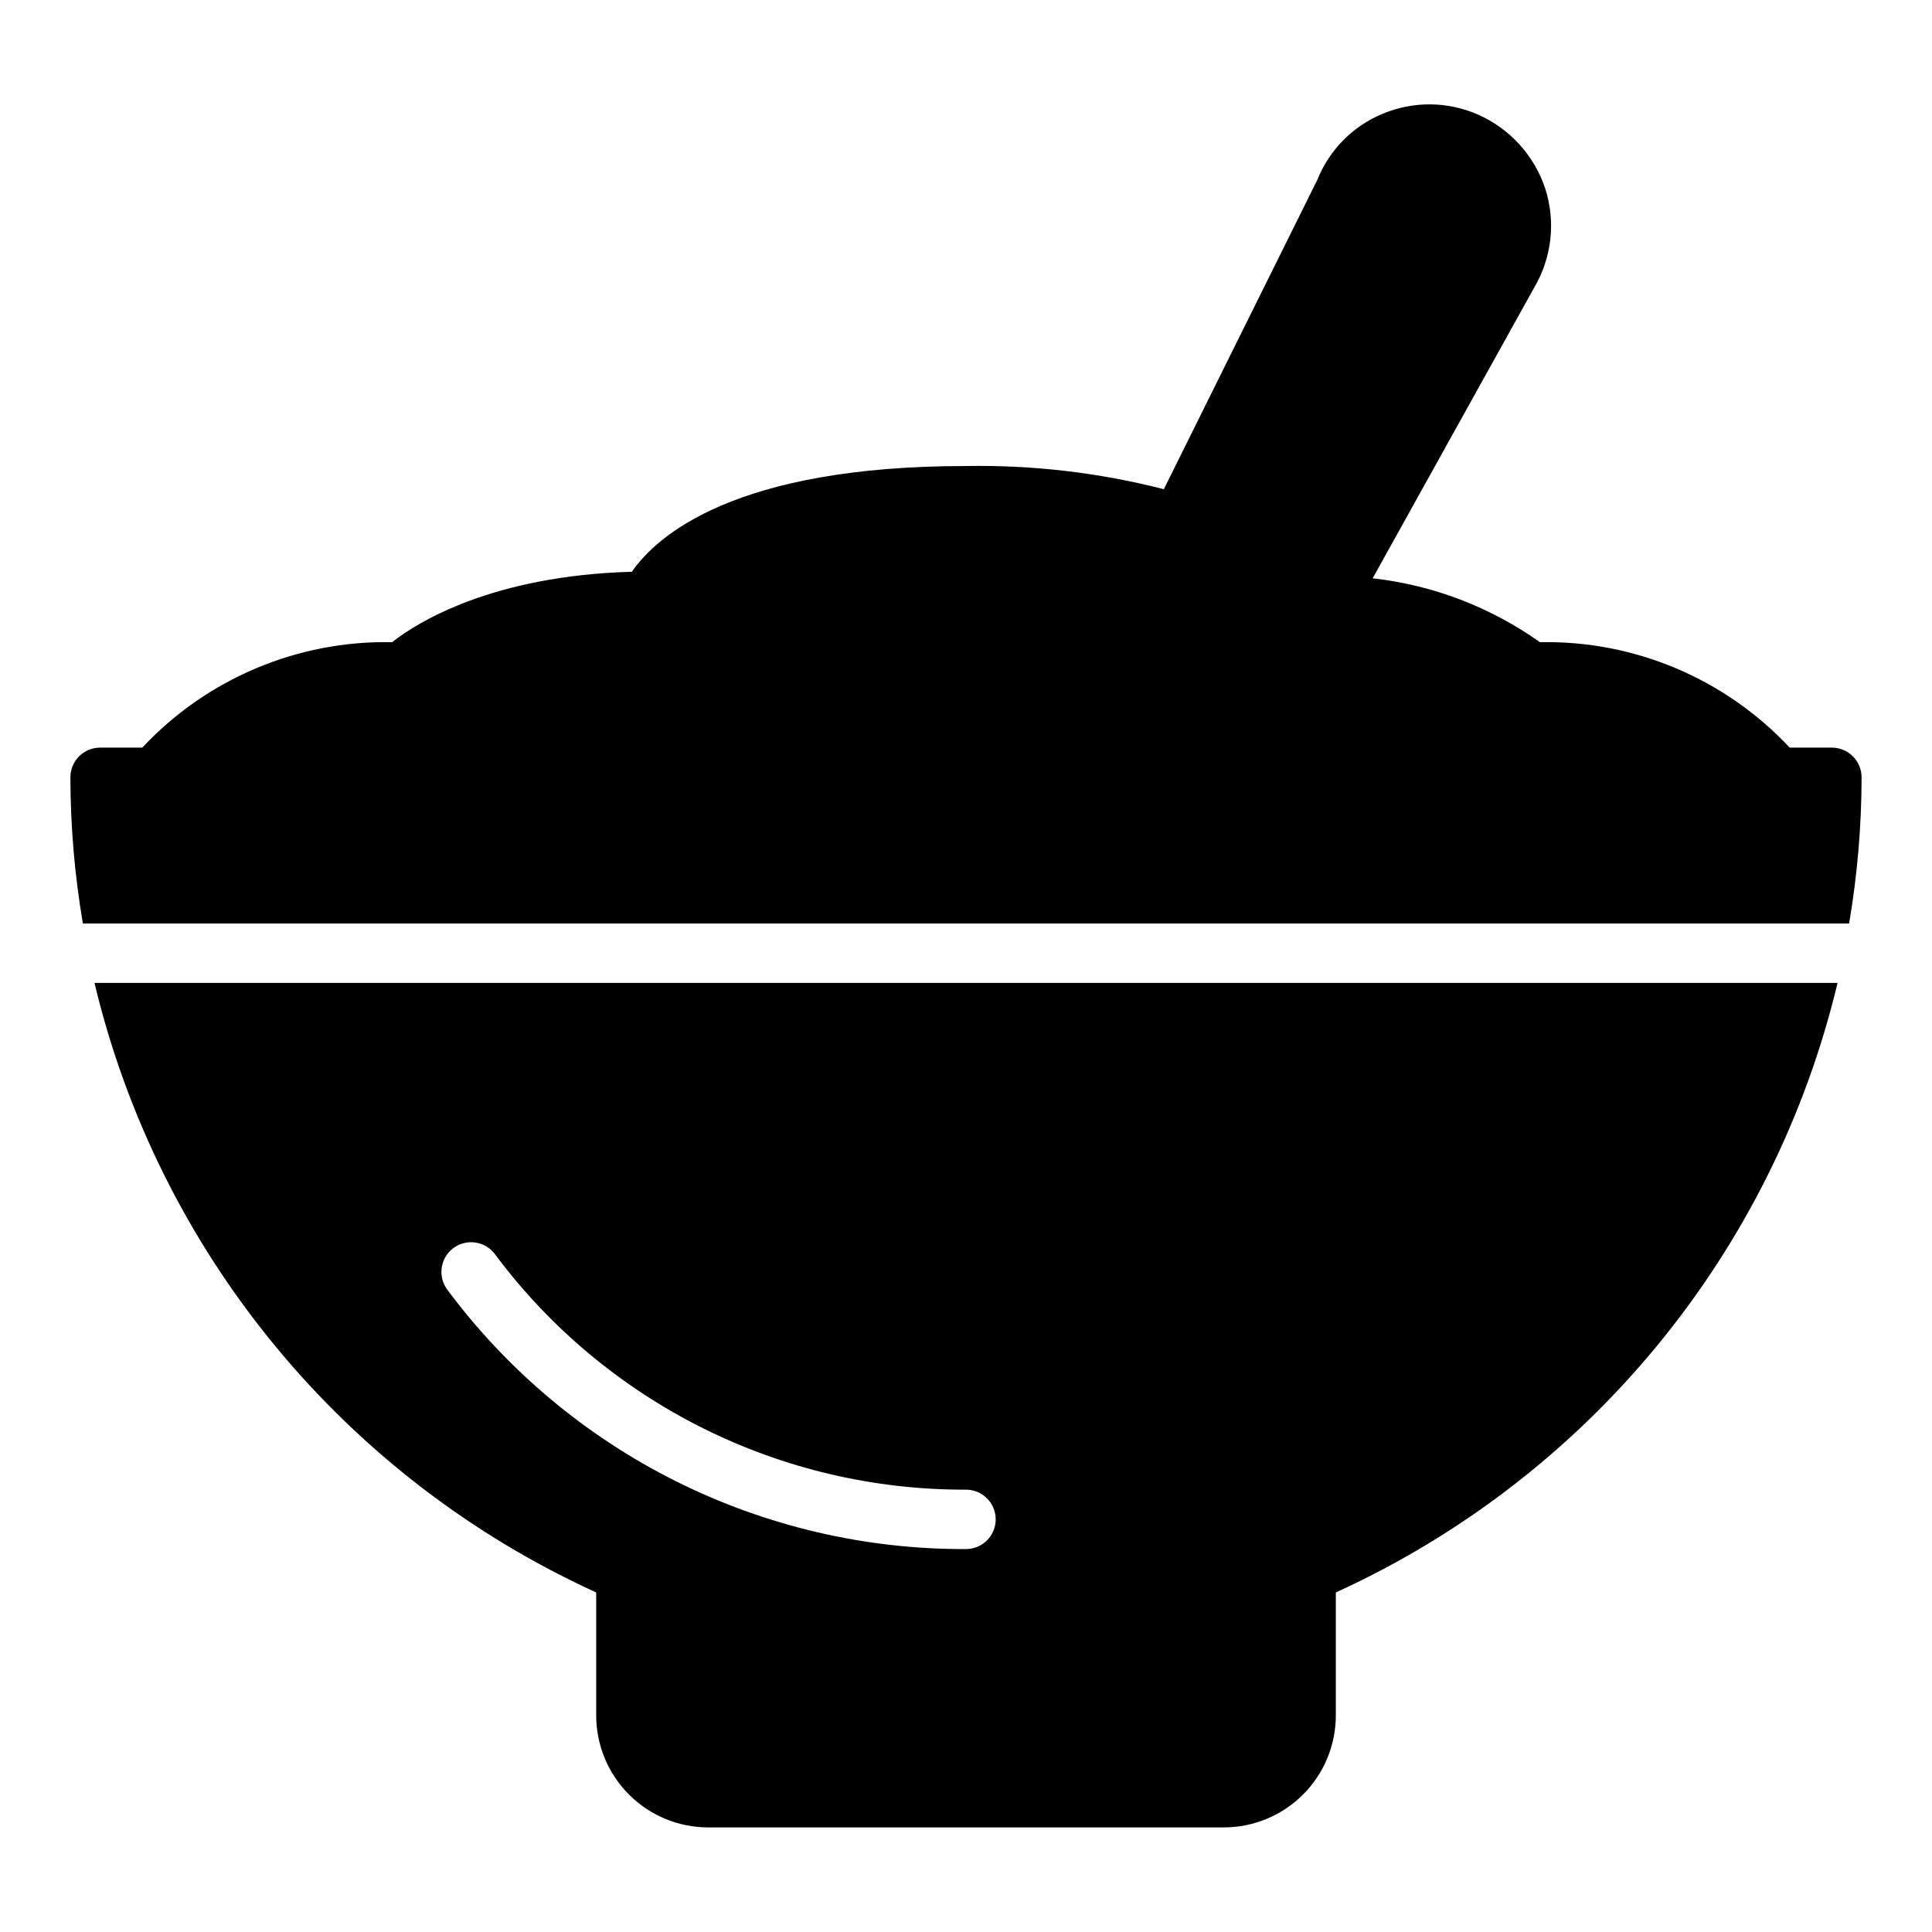
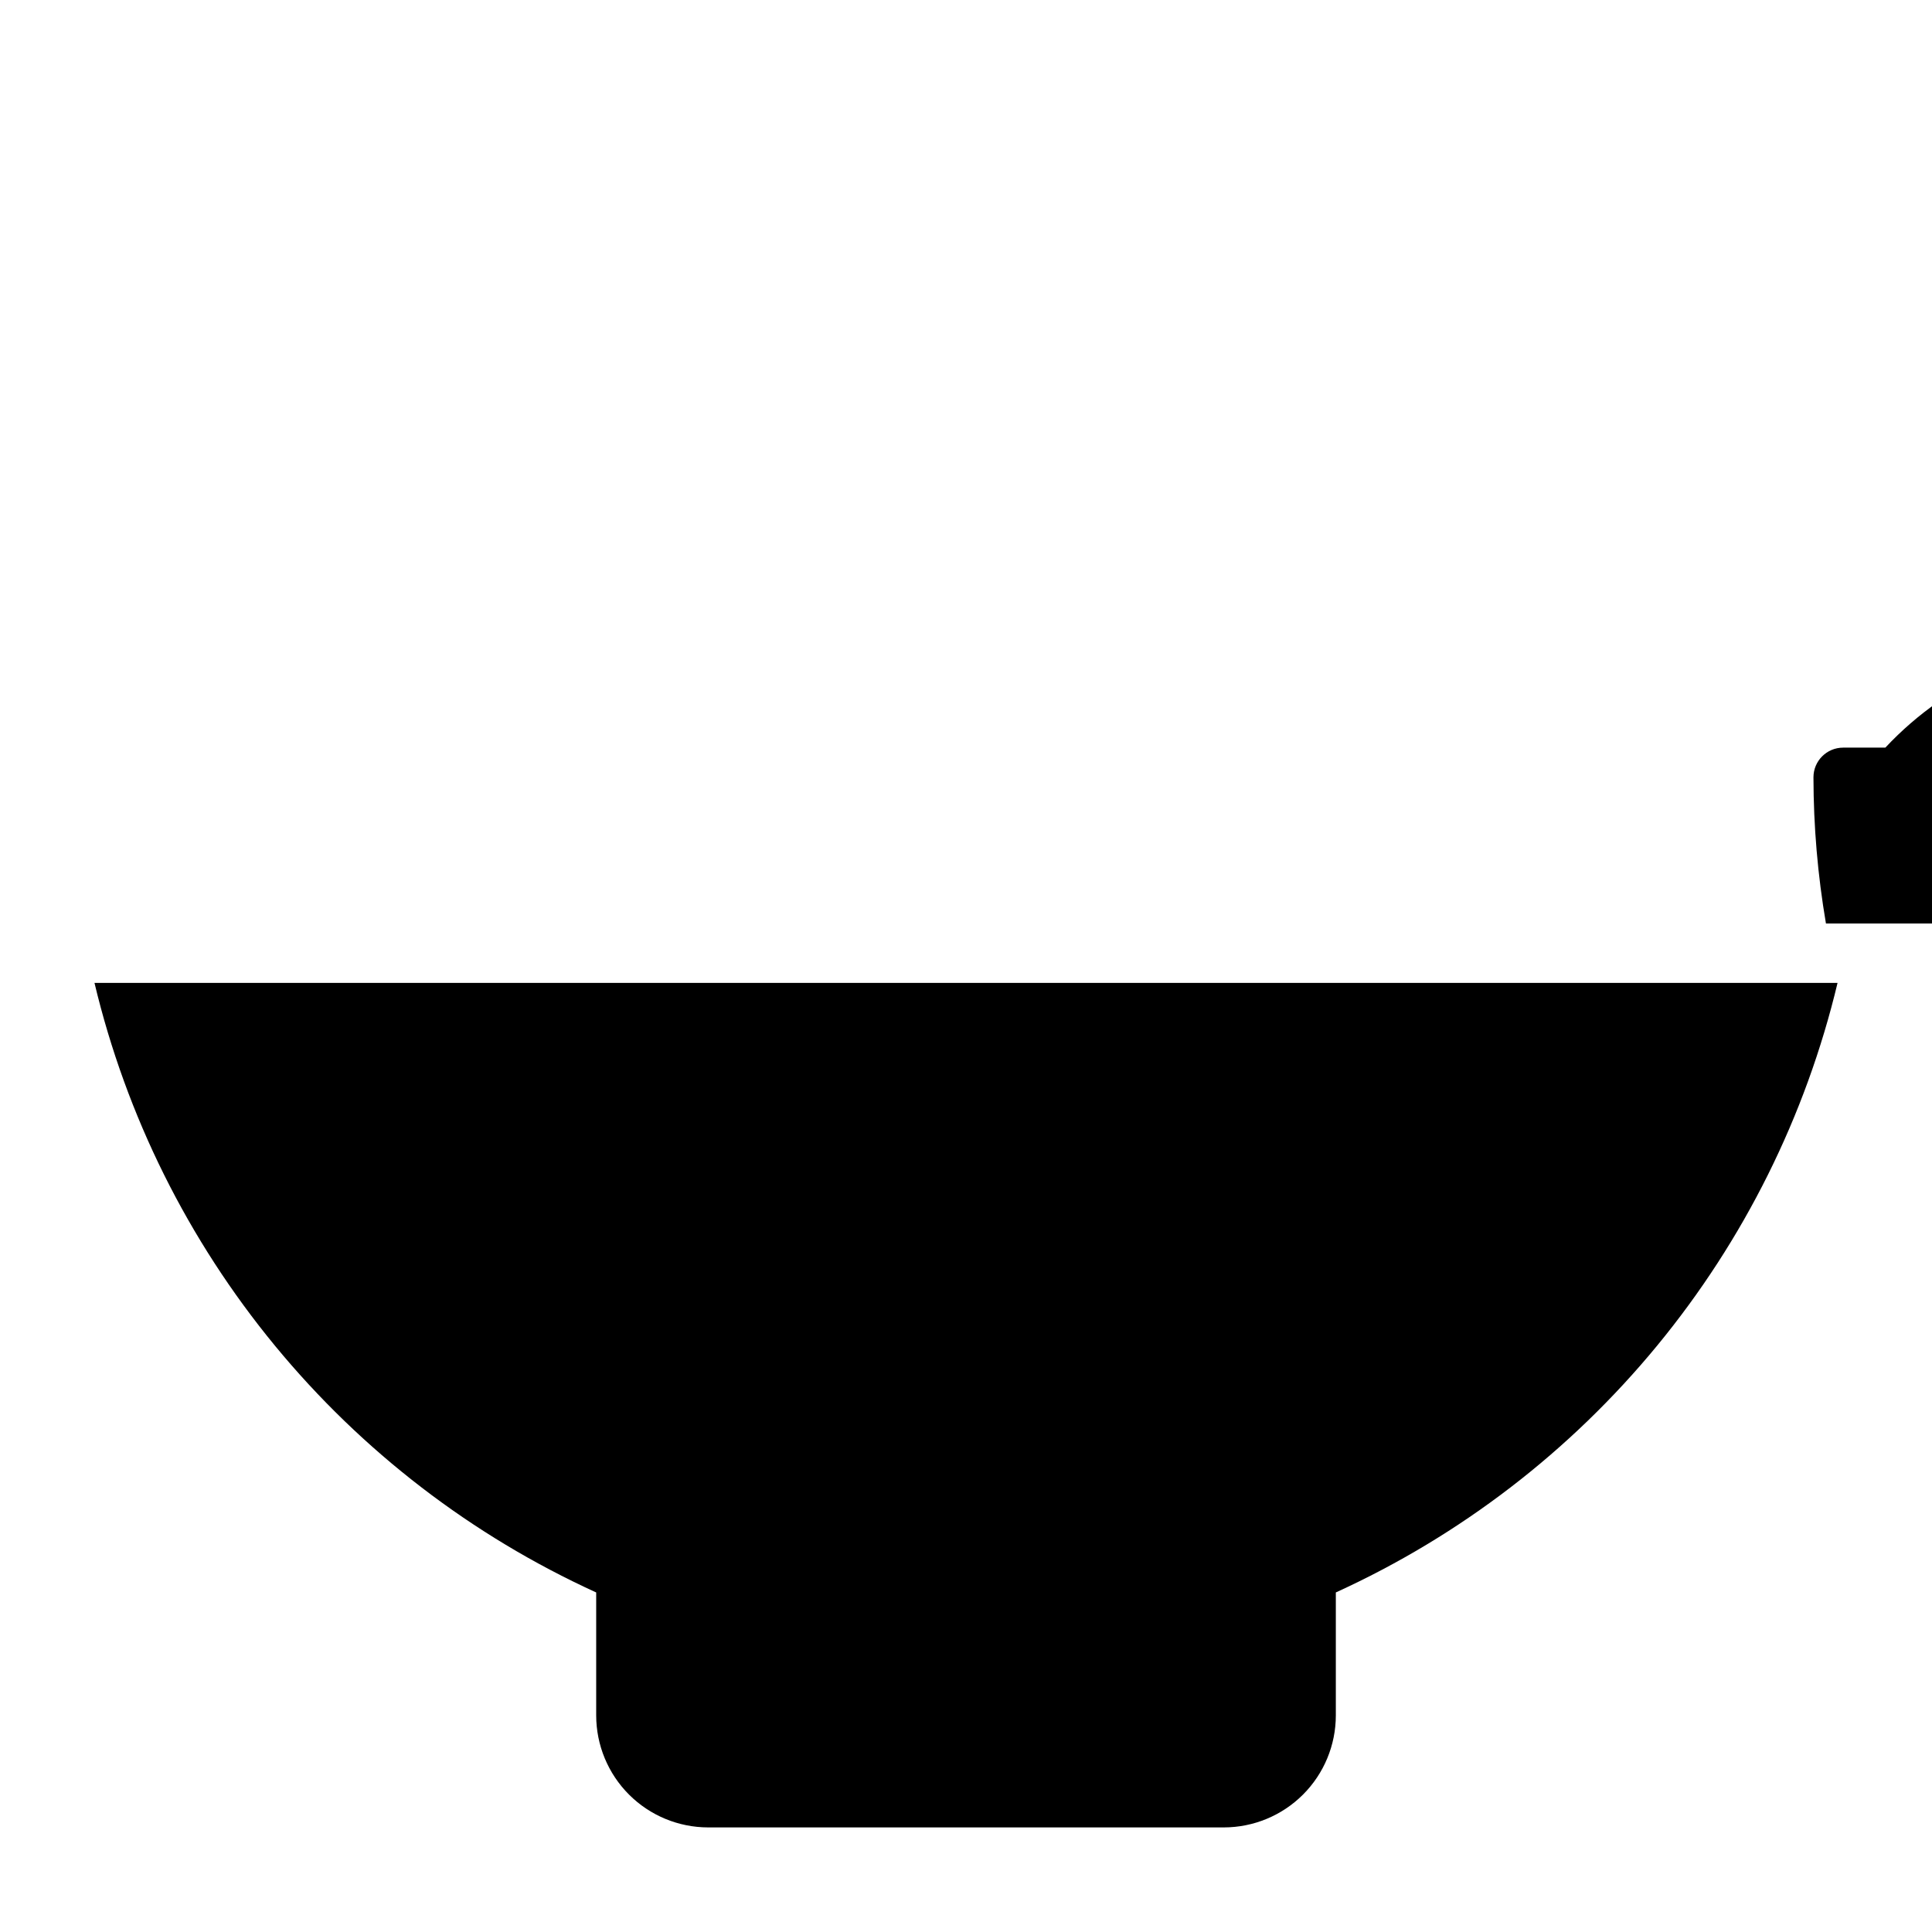
<svg xmlns="http://www.w3.org/2000/svg" fill="#000000" width="800px" height="800px" version="1.1" viewBox="144 144 512 512">
-   <path d="m169.04 404.48c8.418 35.266 24.77 68.141 47.812 96.133 23.039 27.992 52.16 50.359 85.145 65.402v32.59c0.008 7.871 3.133 15.414 8.699 20.98 5.562 5.562 13.109 8.691 20.977 8.699h136.66c7.867-0.008 15.414-3.137 20.977-8.699 5.566-5.566 8.695-13.109 8.699-20.98v-32.59c32.988-15.043 62.109-37.41 85.148-65.402 23.039-27.992 39.391-60.867 47.812-96.133zm230.96 150.04c-26.691 0.105-53.035-6.059-76.906-17.996-23.875-11.938-44.609-29.312-60.539-50.727-2.609-3.481-1.906-8.414 1.574-11.023 3.477-2.606 8.41-1.902 11.02 1.574 29.355 39.438 75.688 62.602 124.85 62.426 4.348 0 7.871 3.527 7.871 7.875 0 4.344-3.523 7.871-7.871 7.871zm229.47-212.39h-11.18c-17.102-18.289-41.168-28.449-66.203-27.945-13.098-9.316-28.348-15.141-44.32-16.926l42.824-77.066c4.668-7.922 5.727-17.461 2.914-26.215-2.902-8.75-9.363-15.871-17.793-19.602-8.035-3.539-17.168-3.625-25.27-0.238-7.891 3.254-14.133 9.559-17.316 17.477l-40.699 82.027c-17.121-4.387-34.754-6.453-52.426-6.141-61.246 0-81.949 18.5-88.559 28.023-37 1.023-56.836 13.383-63.527 18.656l-0.004 0.004c-25.031-0.504-49.102 9.656-66.203 27.945h-11.18c-4.348 0-7.871 3.523-7.871 7.871 0.02 12.98 1.125 25.934 3.309 38.73h468.07c2.18-12.797 3.285-25.75 3.305-38.73 0-2.09-0.828-4.09-2.305-5.566-1.477-1.477-3.481-2.305-5.566-2.305z" />
+   <path d="m169.04 404.48c8.418 35.266 24.77 68.141 47.812 96.133 23.039 27.992 52.16 50.359 85.145 65.402v32.59c0.008 7.871 3.133 15.414 8.699 20.98 5.562 5.562 13.109 8.691 20.977 8.699h136.66c7.867-0.008 15.414-3.137 20.977-8.699 5.566-5.566 8.695-13.109 8.699-20.98v-32.59c32.988-15.043 62.109-37.41 85.148-65.402 23.039-27.992 39.391-60.867 47.812-96.133m230.96 150.04c-26.691 0.105-53.035-6.059-76.906-17.996-23.875-11.938-44.609-29.312-60.539-50.727-2.609-3.481-1.906-8.414 1.574-11.023 3.477-2.606 8.41-1.902 11.02 1.574 29.355 39.438 75.688 62.602 124.85 62.426 4.348 0 7.871 3.527 7.871 7.875 0 4.344-3.523 7.871-7.871 7.871zm229.47-212.39h-11.18c-17.102-18.289-41.168-28.449-66.203-27.945-13.098-9.316-28.348-15.141-44.32-16.926l42.824-77.066c4.668-7.922 5.727-17.461 2.914-26.215-2.902-8.75-9.363-15.871-17.793-19.602-8.035-3.539-17.168-3.625-25.27-0.238-7.891 3.254-14.133 9.559-17.316 17.477l-40.699 82.027c-17.121-4.387-34.754-6.453-52.426-6.141-61.246 0-81.949 18.5-88.559 28.023-37 1.023-56.836 13.383-63.527 18.656l-0.004 0.004c-25.031-0.504-49.102 9.656-66.203 27.945h-11.18c-4.348 0-7.871 3.523-7.871 7.871 0.02 12.98 1.125 25.934 3.309 38.73h468.07c2.18-12.797 3.285-25.75 3.305-38.73 0-2.09-0.828-4.09-2.305-5.566-1.477-1.477-3.481-2.305-5.566-2.305z" />
</svg>